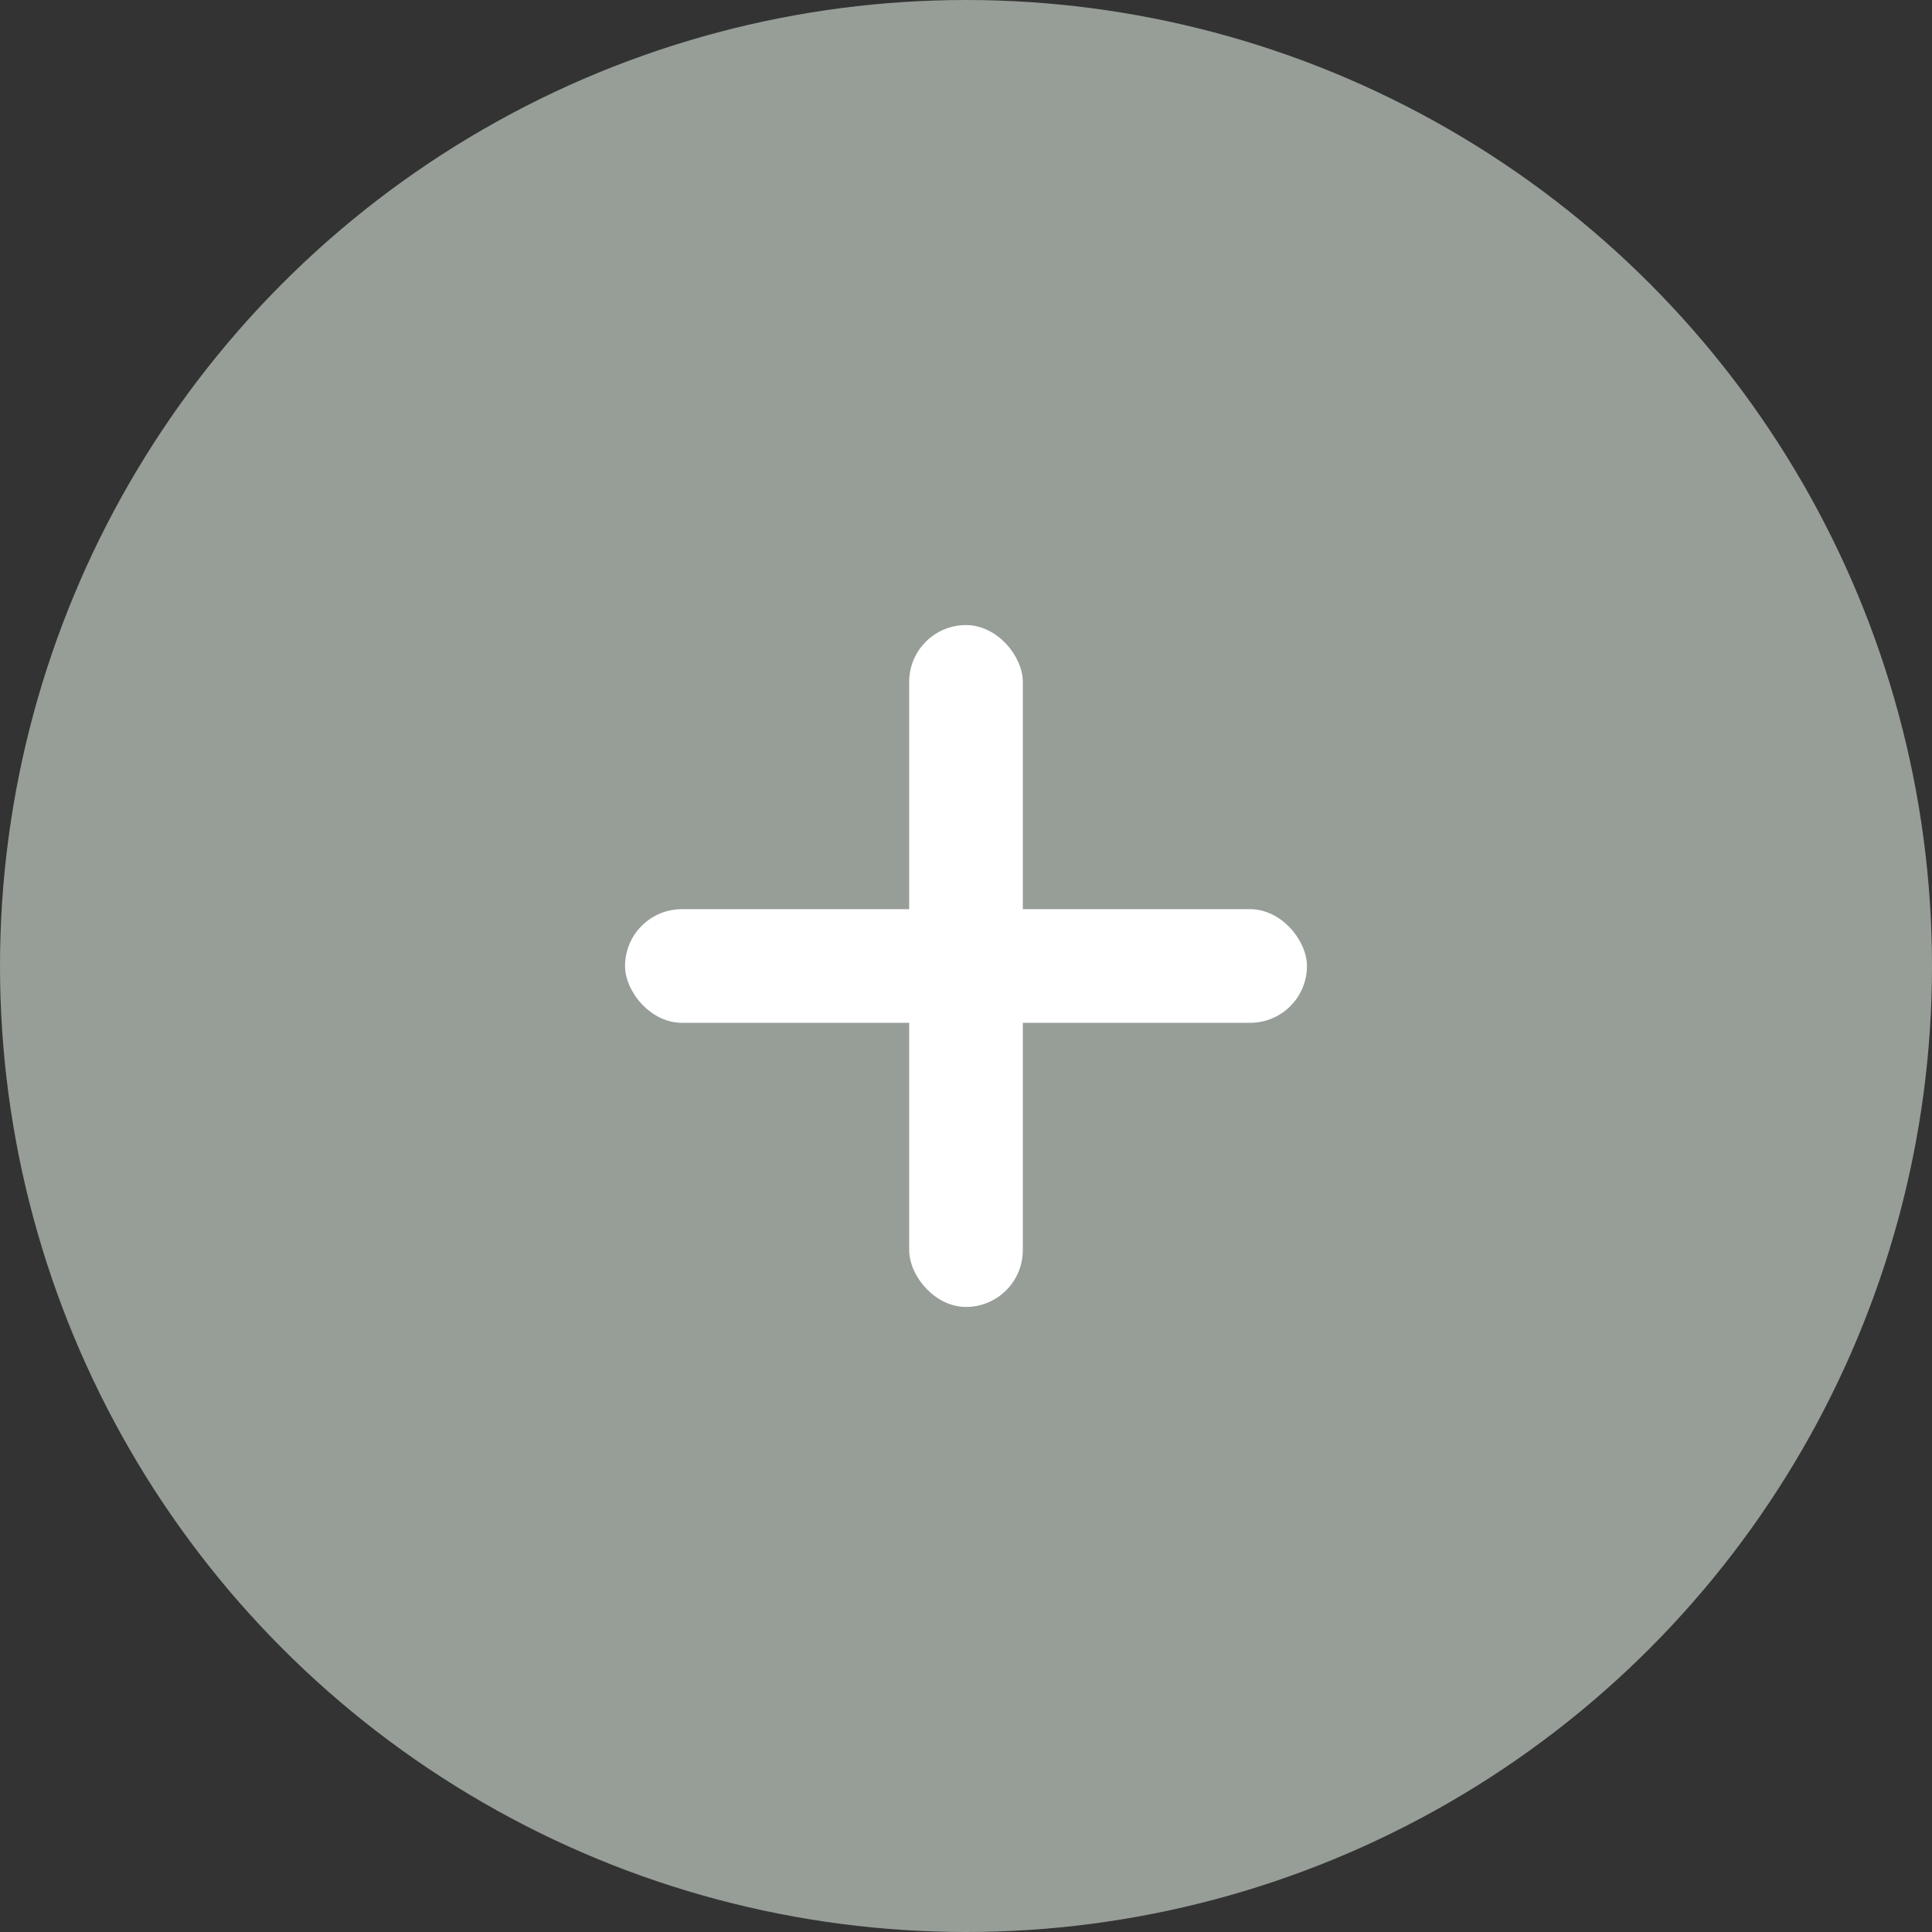
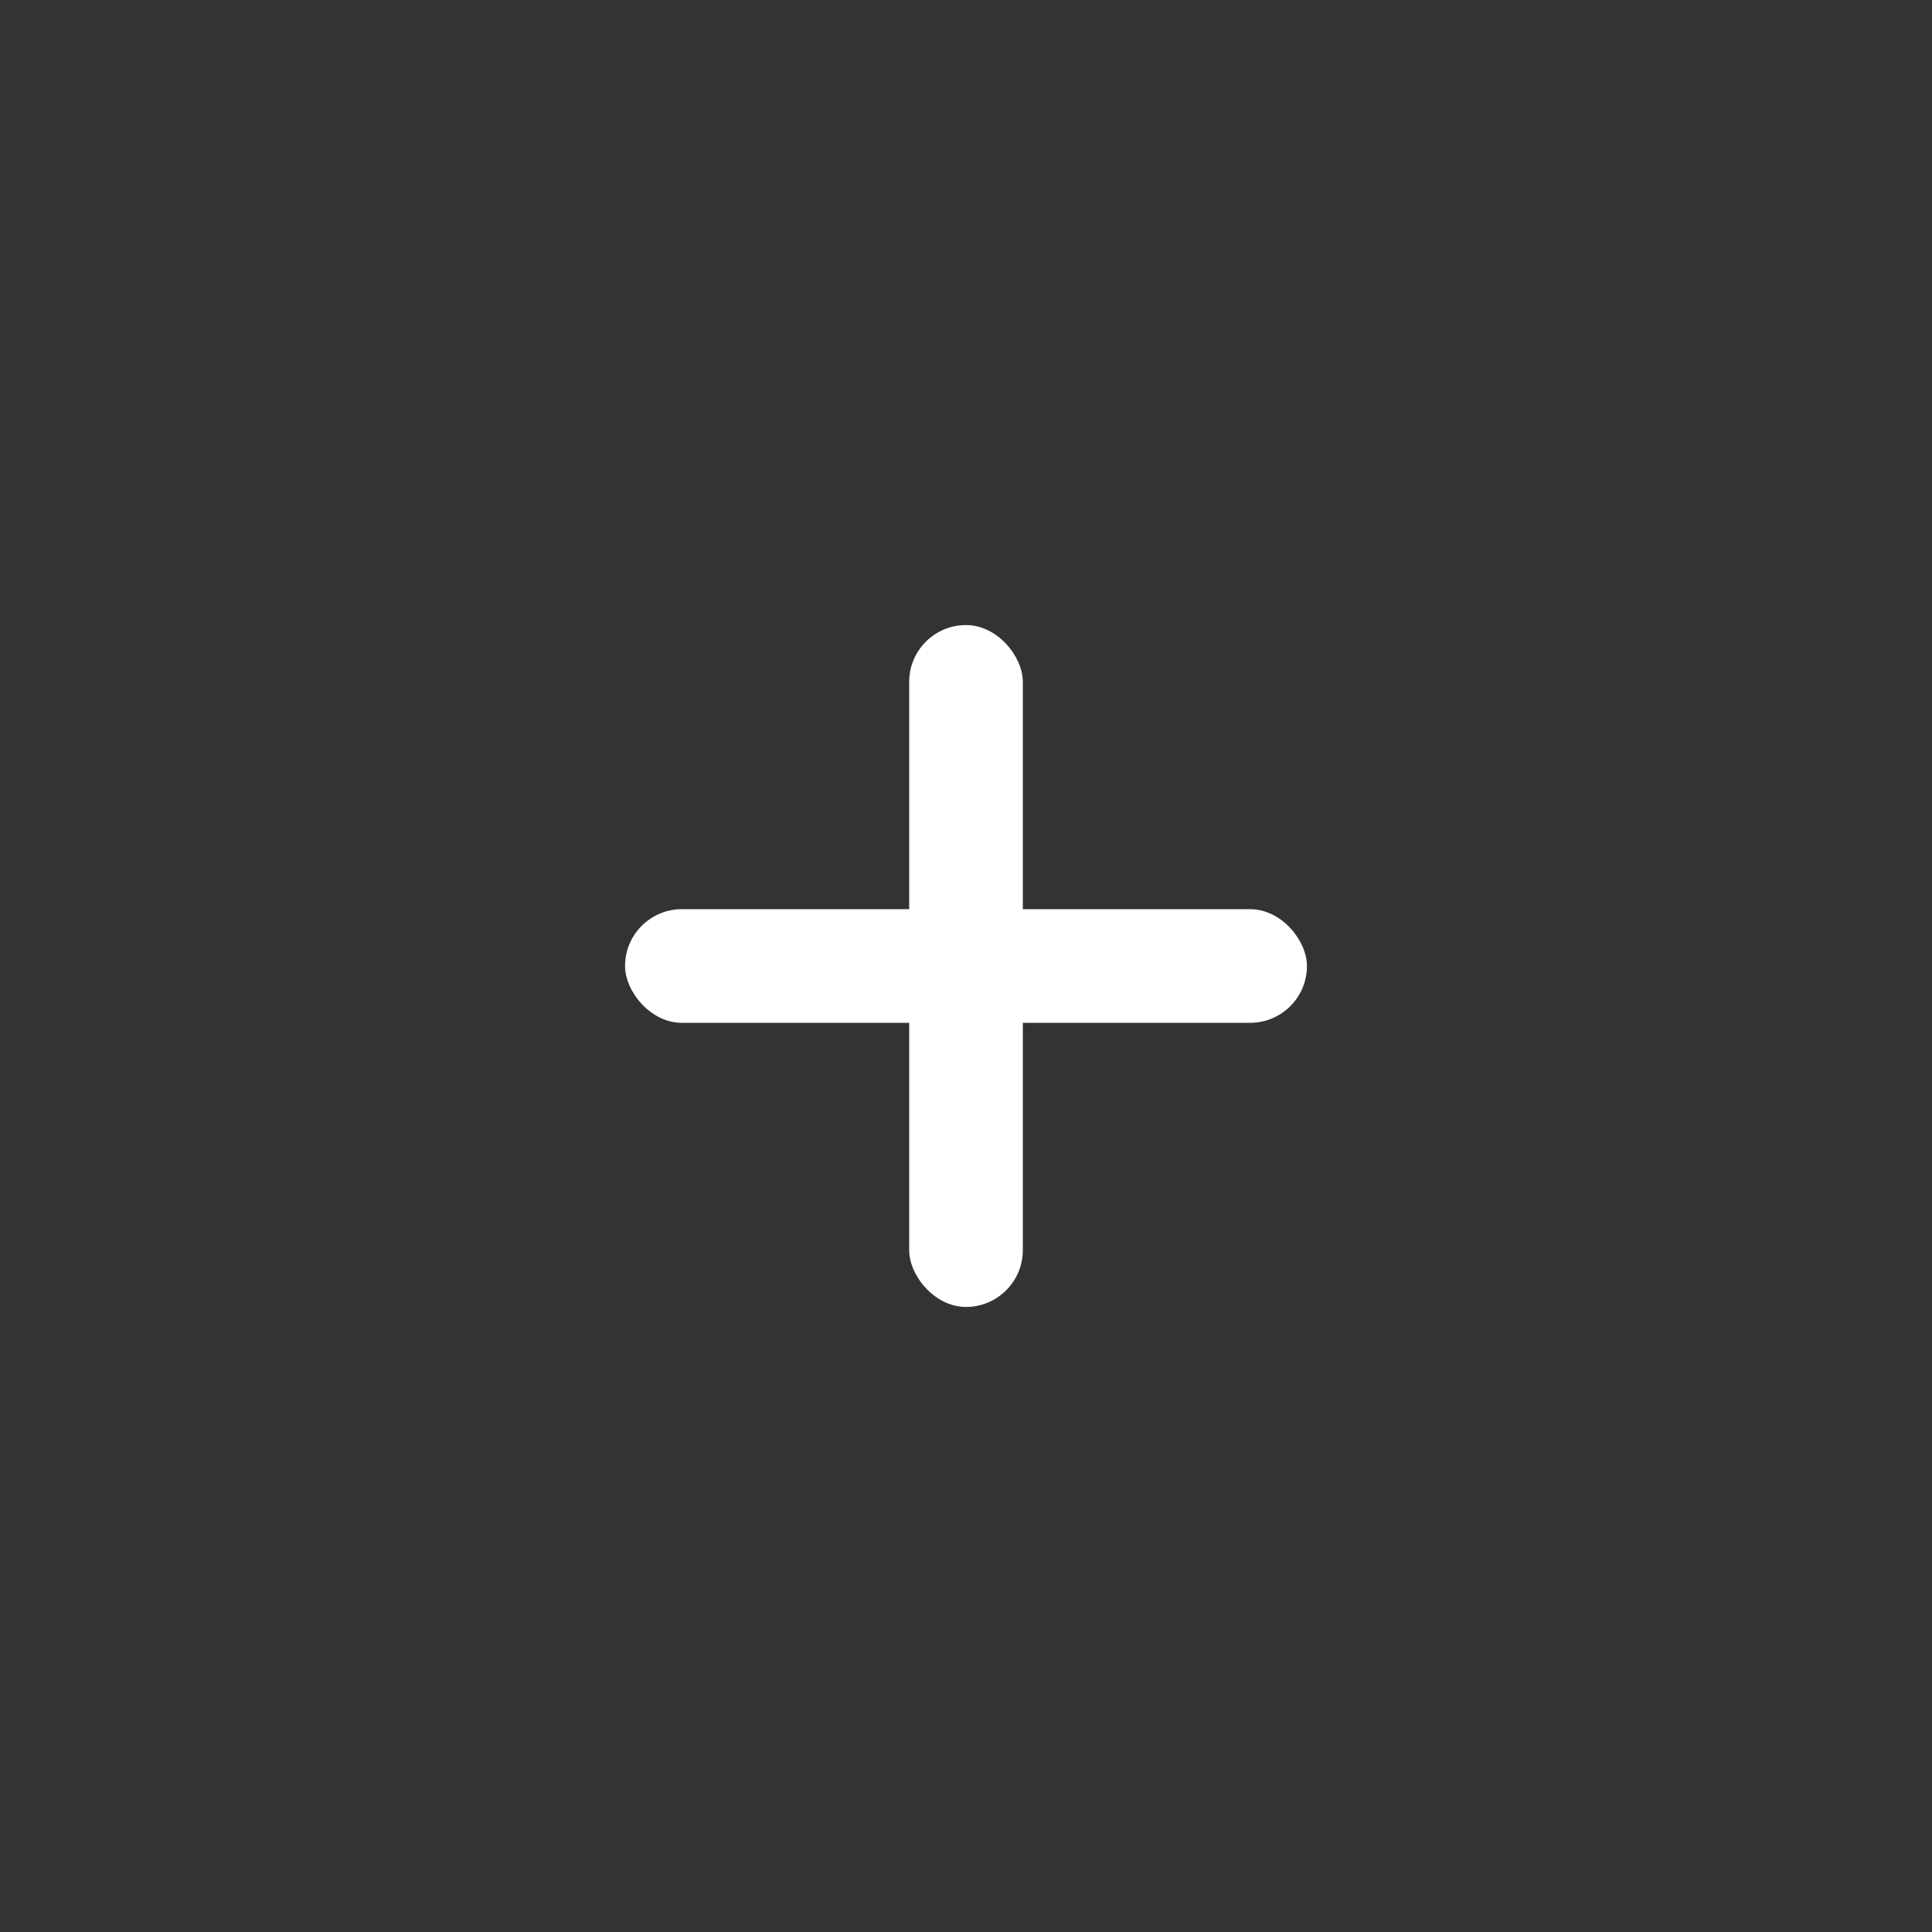
<svg xmlns="http://www.w3.org/2000/svg" width="34" height="34" viewBox="0 0 34 34">
  <rect x="0" y="0" width="34" height="34" fill="#333333" stroke="none" />
  <g id="Group_4157" data-name="Group 4157" transform="translate(-155 -497)">
-     <circle id="Ellipse_2" data-name="Ellipse 2" cx="17" cy="17" r="17" transform="translate(155 497)" fill="#969e97" />
    <g id="Group_5" data-name="Group 5" transform="translate(31 1)">
      <rect id="Rectangle_13" data-name="Rectangle 13" width="2" height="12" rx="1" transform="translate(140 507)" fill="#fff" />
      <rect id="Rectangle_14" data-name="Rectangle 14" width="12" height="2" rx="1" transform="translate(135 512)" fill="#fff" />
    </g>
  </g>
</svg>